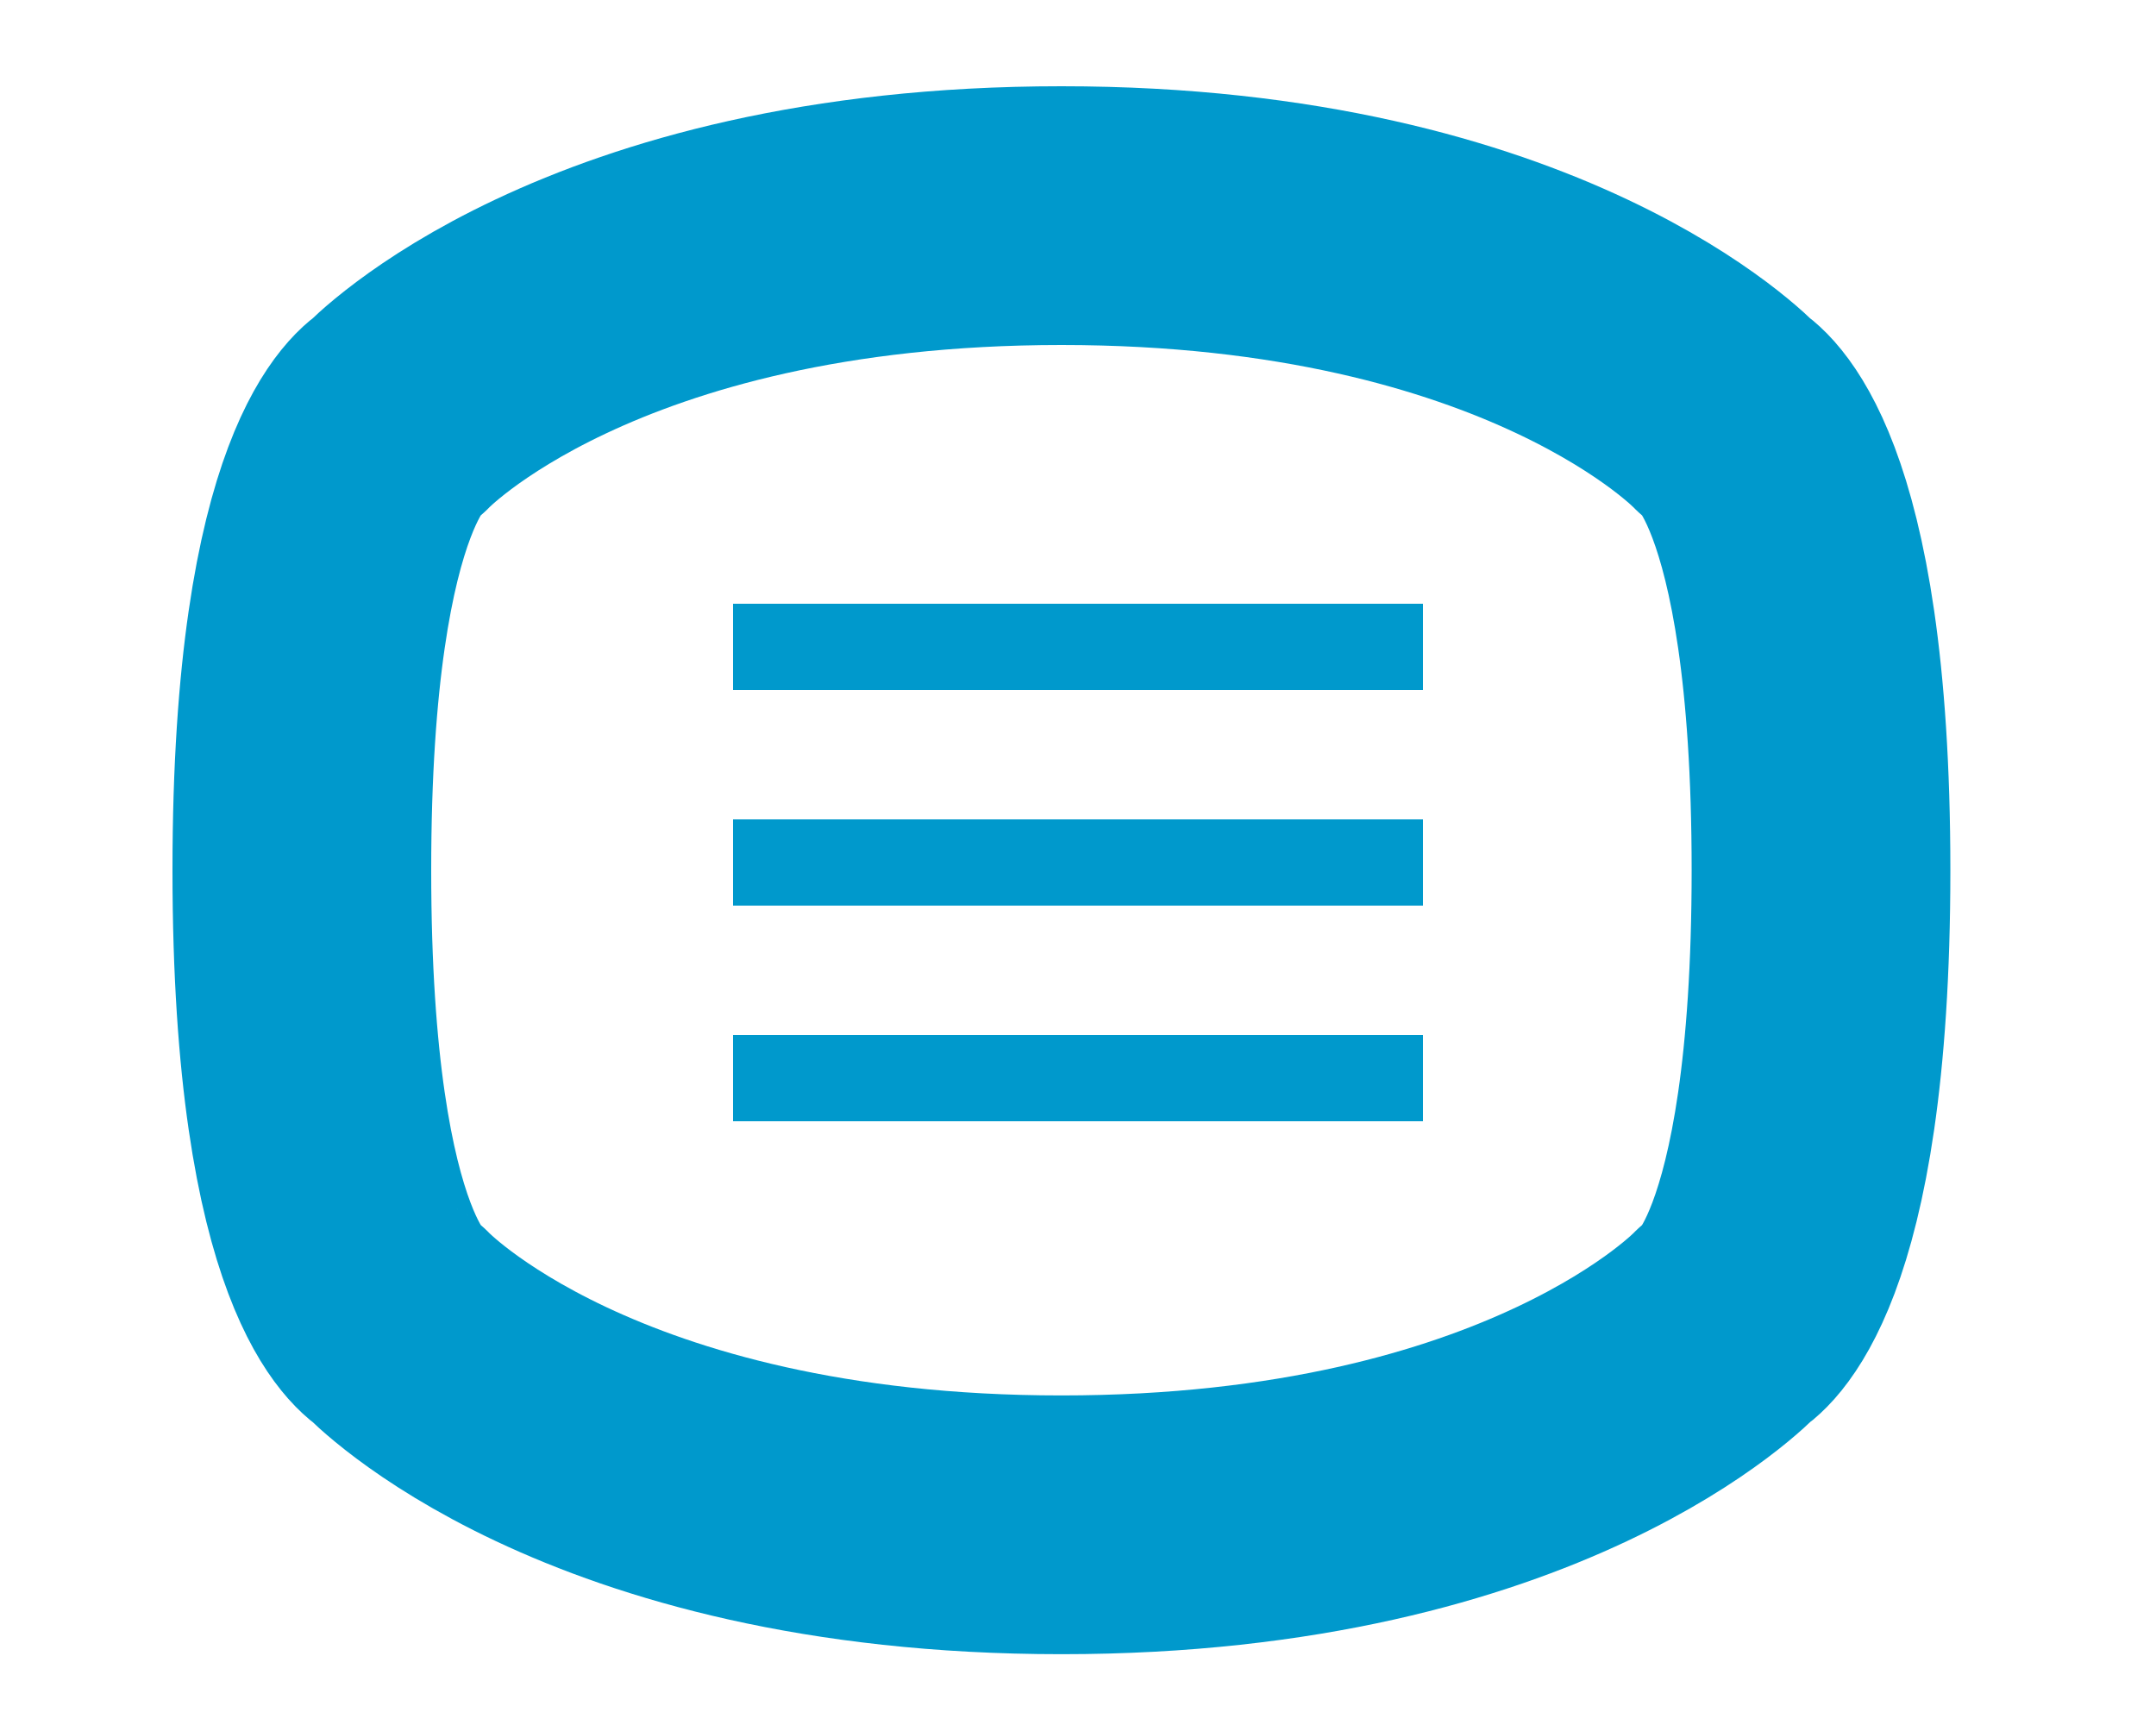
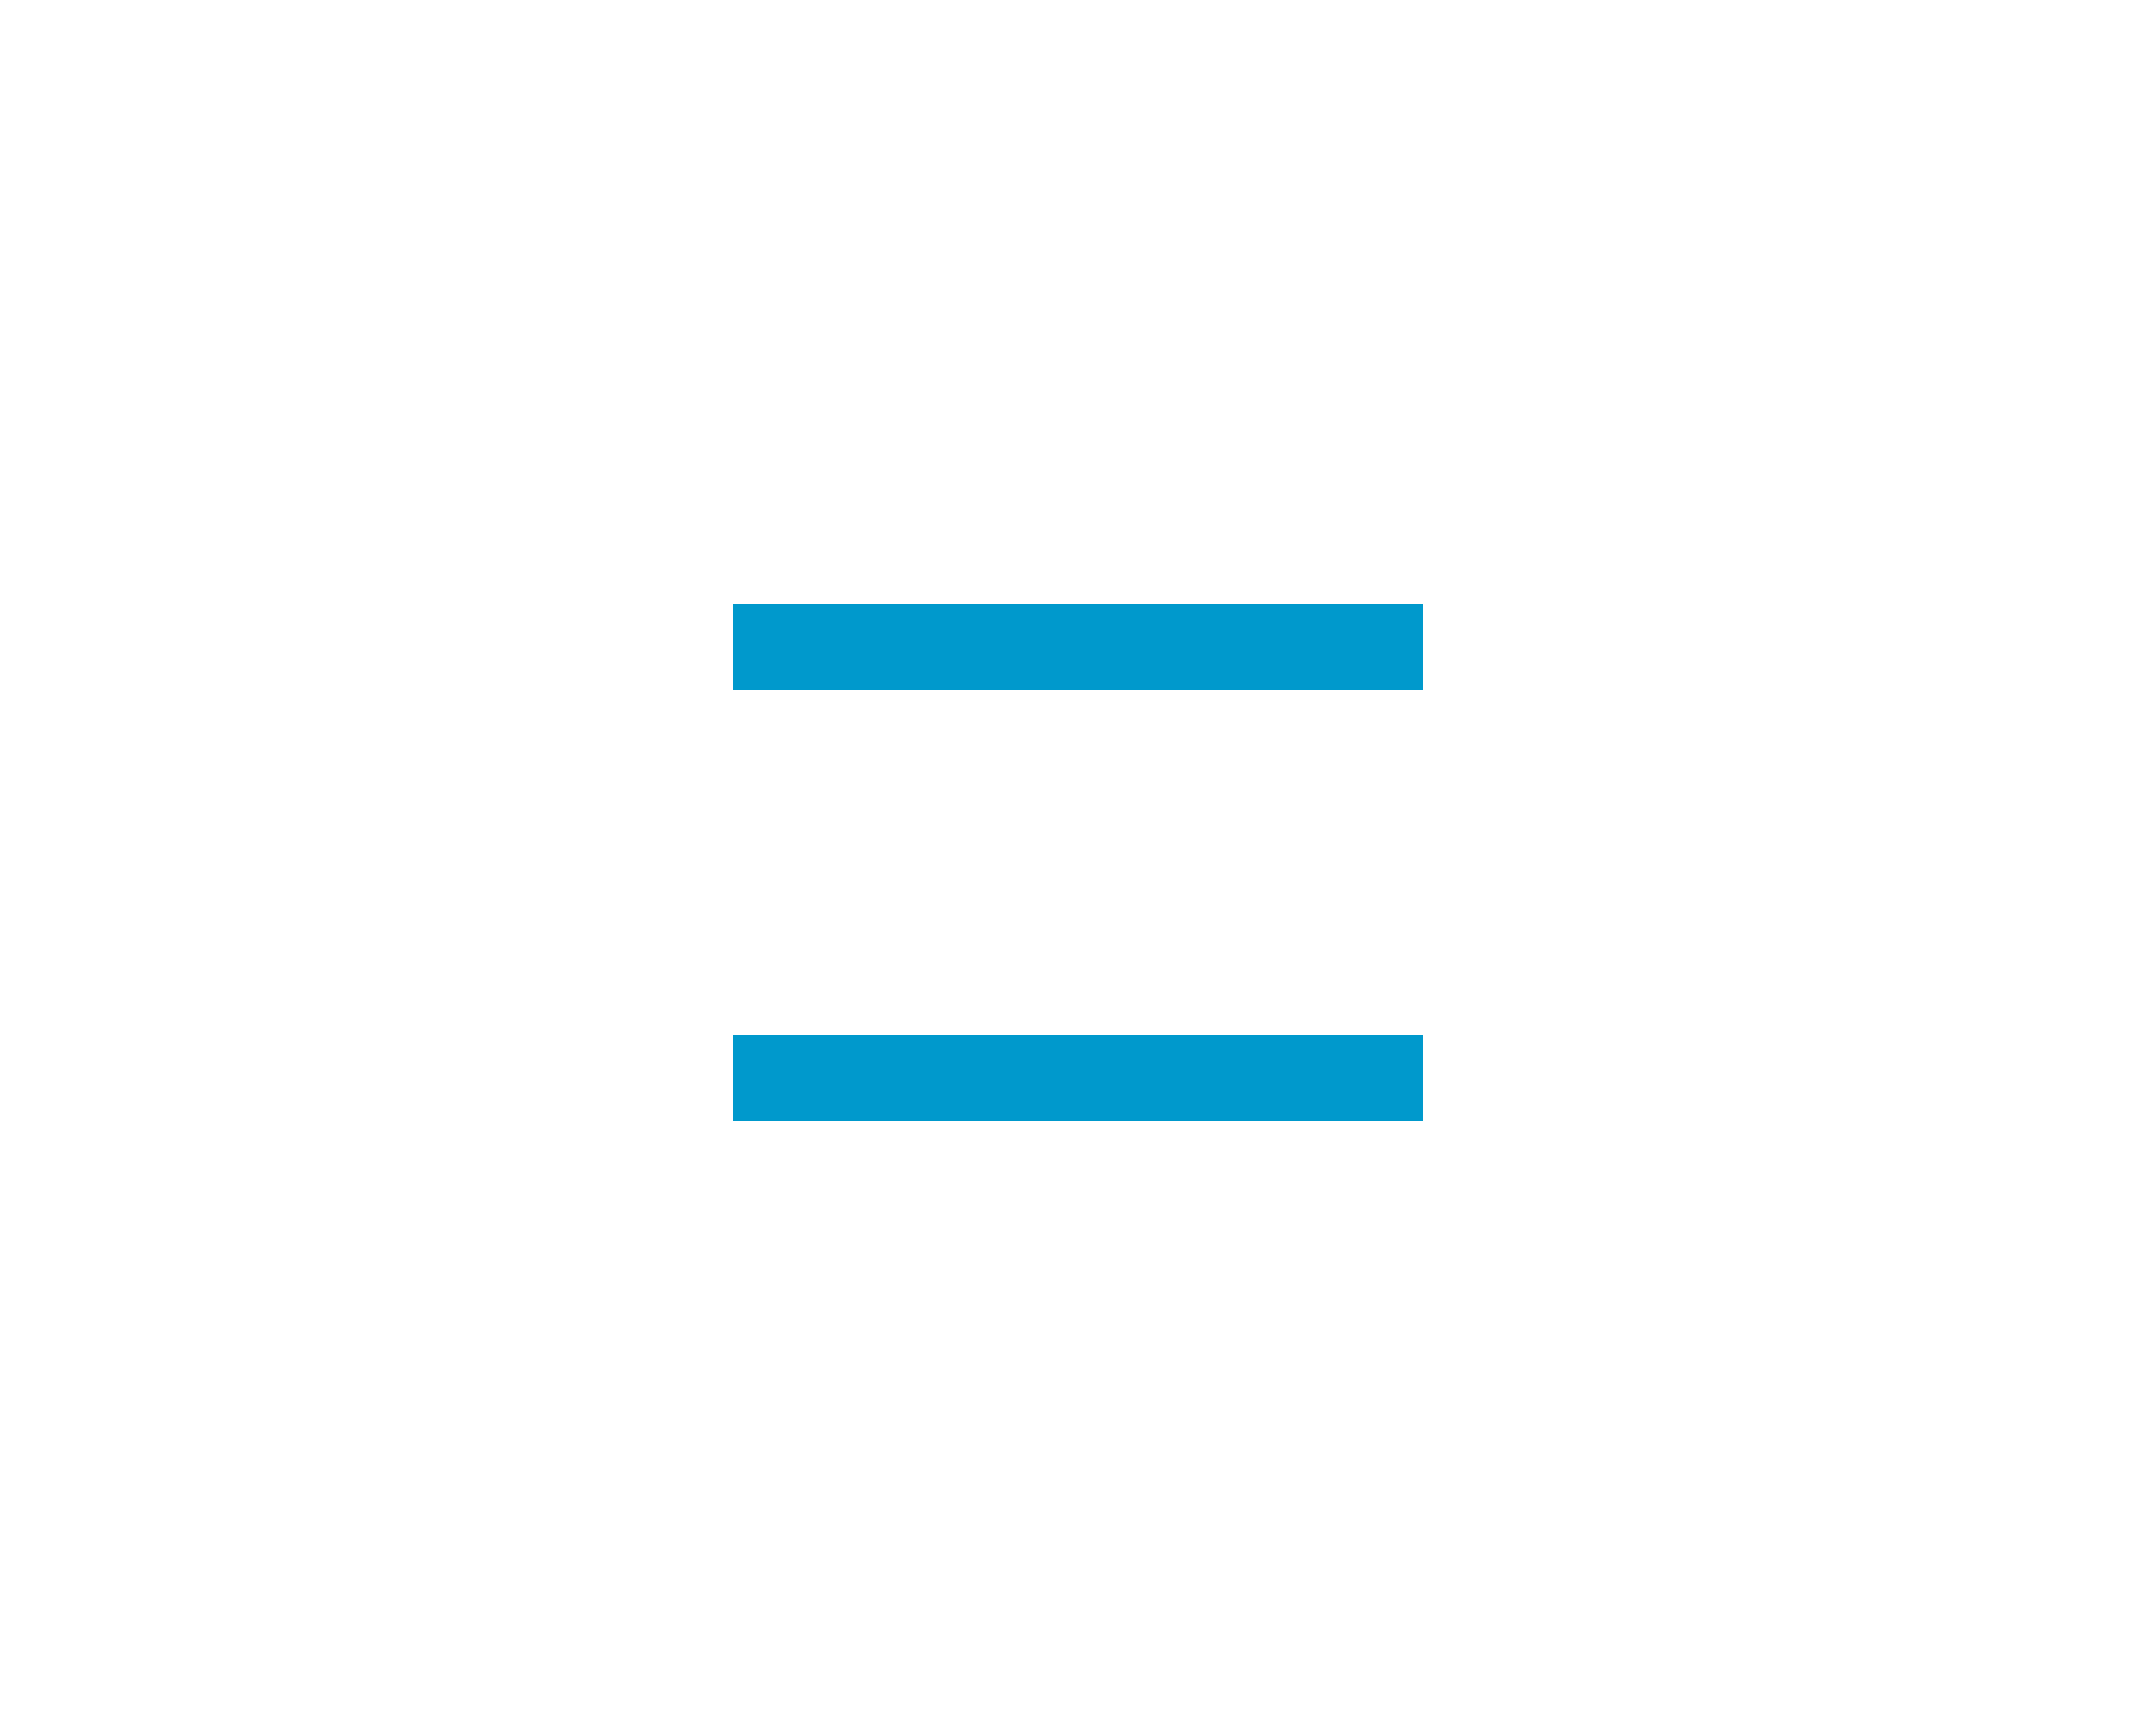
<svg xmlns="http://www.w3.org/2000/svg" xmlns:ns1="http://www.bohemiancoding.com/sketch/ns" width="50px" height="40px" viewBox="0 0 50 40" version="1.1">
  <title>sm-icon-blue</title>
  <desc>Created with Sketch.</desc>
  <defs />
  <g id="Page-1" stroke="none" stroke-width="1" fill="none" fill-rule="evenodd" ns1:type="MSPage">
    <g id="sm-icon-blue" ns1:type="MSArtboardGroup" stroke="#0099CC">
-       <path d="M18,20 L32,20" id="Line-Copy-3" stroke-width="2" stroke-linecap="square" ns1:type="MSShapeGroup" />
      <path d="M18,25 L32,25" id="Line-Copy-6" stroke-width="2" stroke-linecap="square" ns1:type="MSShapeGroup" />
      <path d="M18,15 L32,15" id="Line-Copy-5" stroke-width="2" stroke-linecap="square" ns1:type="MSShapeGroup" />
-       <path d="M24.616,5 C35.625,5 40.029,9.669 40.029,9.669 C40.029,9.669 42.231,10.841 42.231,20.179 C42.231,29.517 40.029,30.689 40.029,30.689 C40.029,30.689 35.625,35.358 24.616,35.358 C13.606,35.358 9.202,30.689 9.202,30.689 C9.202,30.689 7,29.517 7,20.179 C7,10.841 9.202,9.669 9.202,9.669 C9.202,9.669 13.606,5 24.616,5 Z" id="Page-1" stroke-width="6" stroke-linecap="round" stroke-linejoin="round" ns1:type="MSShapeGroup" />
    </g>
  </g>
</svg>